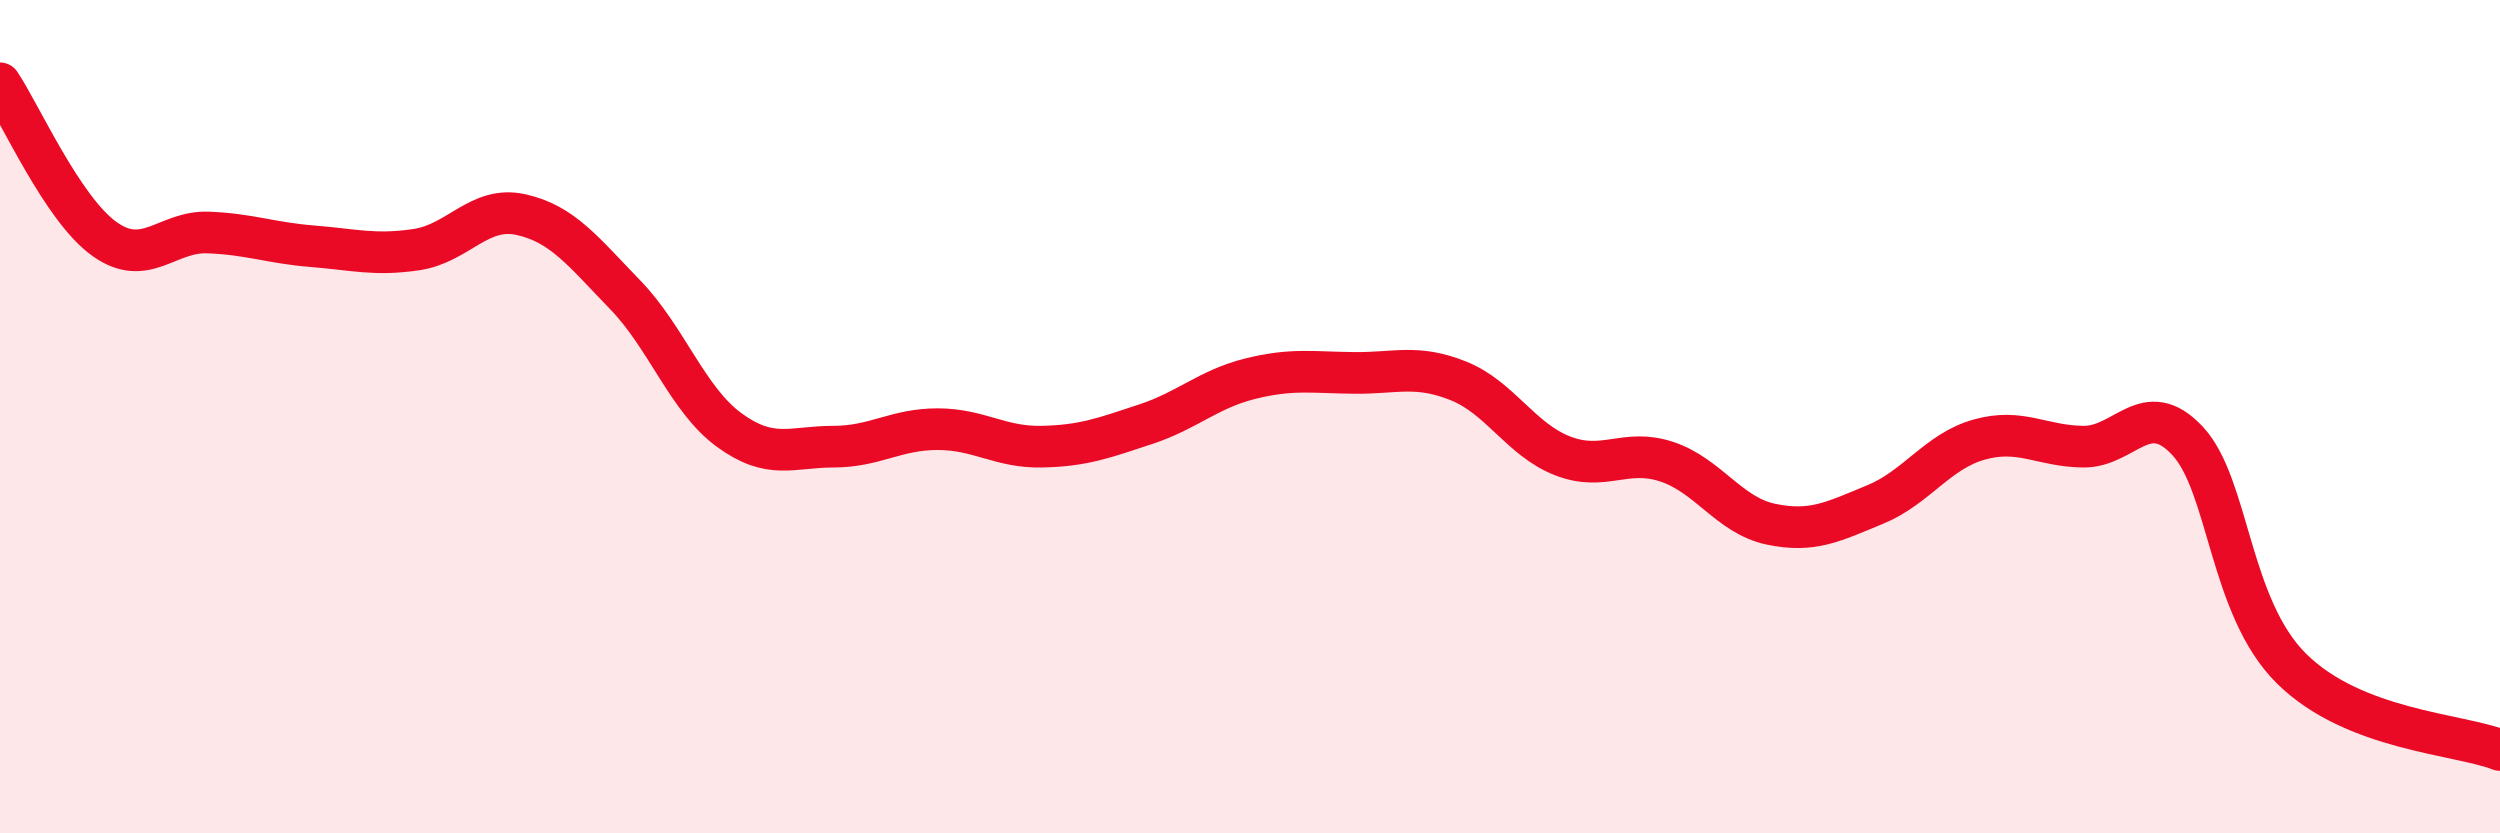
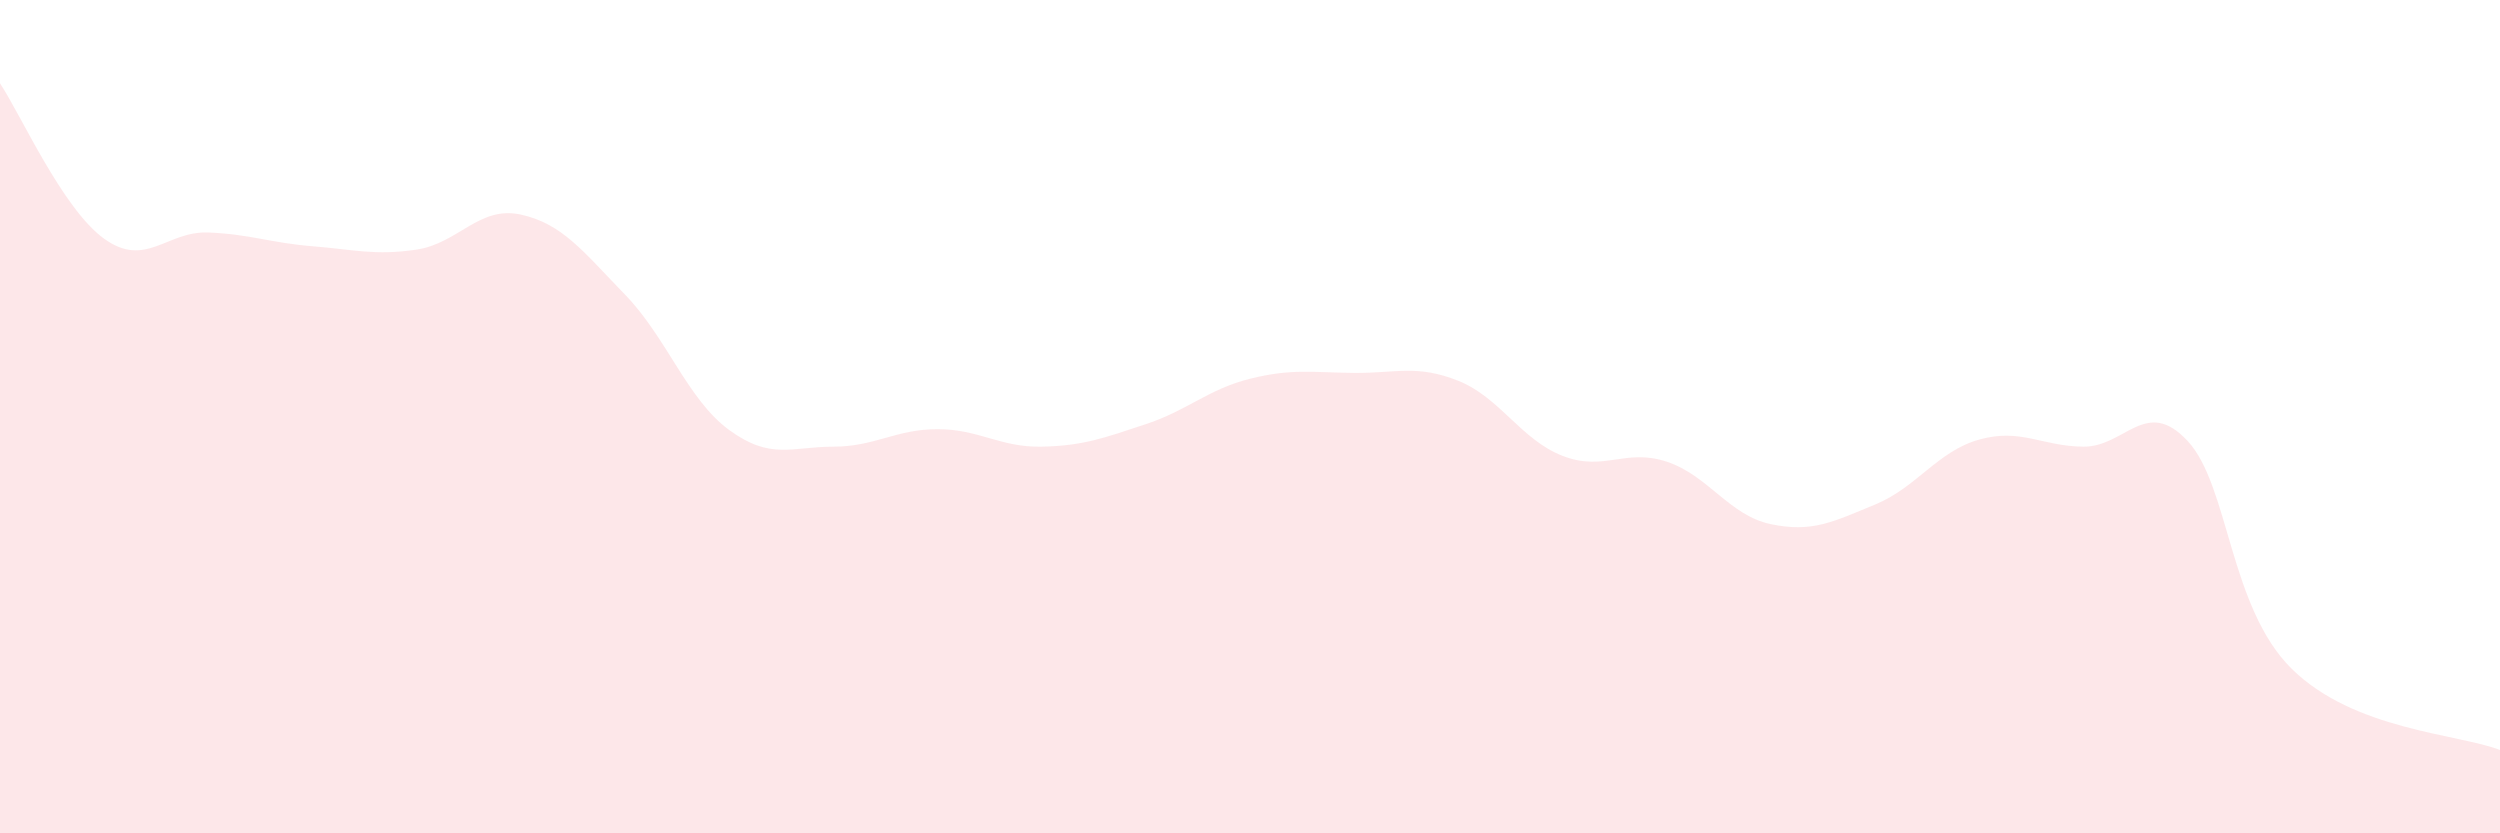
<svg xmlns="http://www.w3.org/2000/svg" width="60" height="20" viewBox="0 0 60 20">
  <path d="M 0,2 C 0.5,2.75 1.5,5.01 2.5,5.73 C 3.5,6.45 4,5.54 5,5.58 C 6,5.62 6.5,5.83 7.5,5.91 C 8.5,5.99 9,6.14 10,5.99 C 11,5.84 11.5,4.93 12.5,5.15 C 13.5,5.37 14,6.04 15,7.07 C 16,8.1 16.5,9.59 17.5,10.32 C 18.5,11.05 19,10.72 20,10.72 C 21,10.72 21.5,10.3 22.5,10.3 C 23.5,10.3 24,10.74 25,10.72 C 26,10.7 26.5,10.51 27.5,10.18 C 28.5,9.85 29,9.34 30,9.09 C 31,8.84 31.5,8.94 32.5,8.95 C 33.5,8.96 34,8.74 35,9.14 C 36,9.54 36.5,10.55 37.5,10.94 C 38.5,11.33 39,10.75 40,11.08 C 41,11.41 41.5,12.37 42.5,12.58 C 43.5,12.79 44,12.52 45,12.11 C 46,11.7 46.5,10.83 47.5,10.55 C 48.5,10.27 49,10.71 50,10.72 C 51,10.73 51.5,9.51 52.5,10.58 C 53.5,11.65 53.5,14.57 55,16.05 C 56.5,17.53 59,17.61 60,18L60 20L0 20Z" fill="#EB0A25" opacity="0.1" stroke-linecap="round" stroke-linejoin="round" />
-   <path d="M 0,2 C 0.5,2.75 1.5,5.01 2.5,5.73 C 3.5,6.45 4,5.54 5,5.58 C 6,5.62 6.5,5.83 7.5,5.91 C 8.5,5.99 9,6.14 10,5.99 C 11,5.84 11.5,4.93 12.5,5.15 C 13.5,5.37 14,6.04 15,7.07 C 16,8.1 16.5,9.59 17.5,10.32 C 18.5,11.05 19,10.72 20,10.72 C 21,10.72 21.5,10.3 22.5,10.3 C 23.5,10.3 24,10.74 25,10.72 C 26,10.7 26.5,10.51 27.5,10.18 C 28.5,9.85 29,9.34 30,9.09 C 31,8.84 31.5,8.94 32.5,8.95 C 33.5,8.96 34,8.74 35,9.14 C 36,9.54 36.5,10.55 37.5,10.94 C 38.5,11.33 39,10.75 40,11.08 C 41,11.41 41.5,12.37 42.5,12.58 C 43.5,12.79 44,12.52 45,12.11 C 46,11.7 46.5,10.83 47.5,10.55 C 48.5,10.27 49,10.71 50,10.72 C 51,10.73 51.5,9.51 52.5,10.58 C 53.5,11.65 53.5,14.57 55,16.05 C 56.5,17.53 59,17.61 60,18" stroke="#EB0A25" stroke-width="1" fill="none" stroke-linecap="round" stroke-linejoin="round" />
</svg>